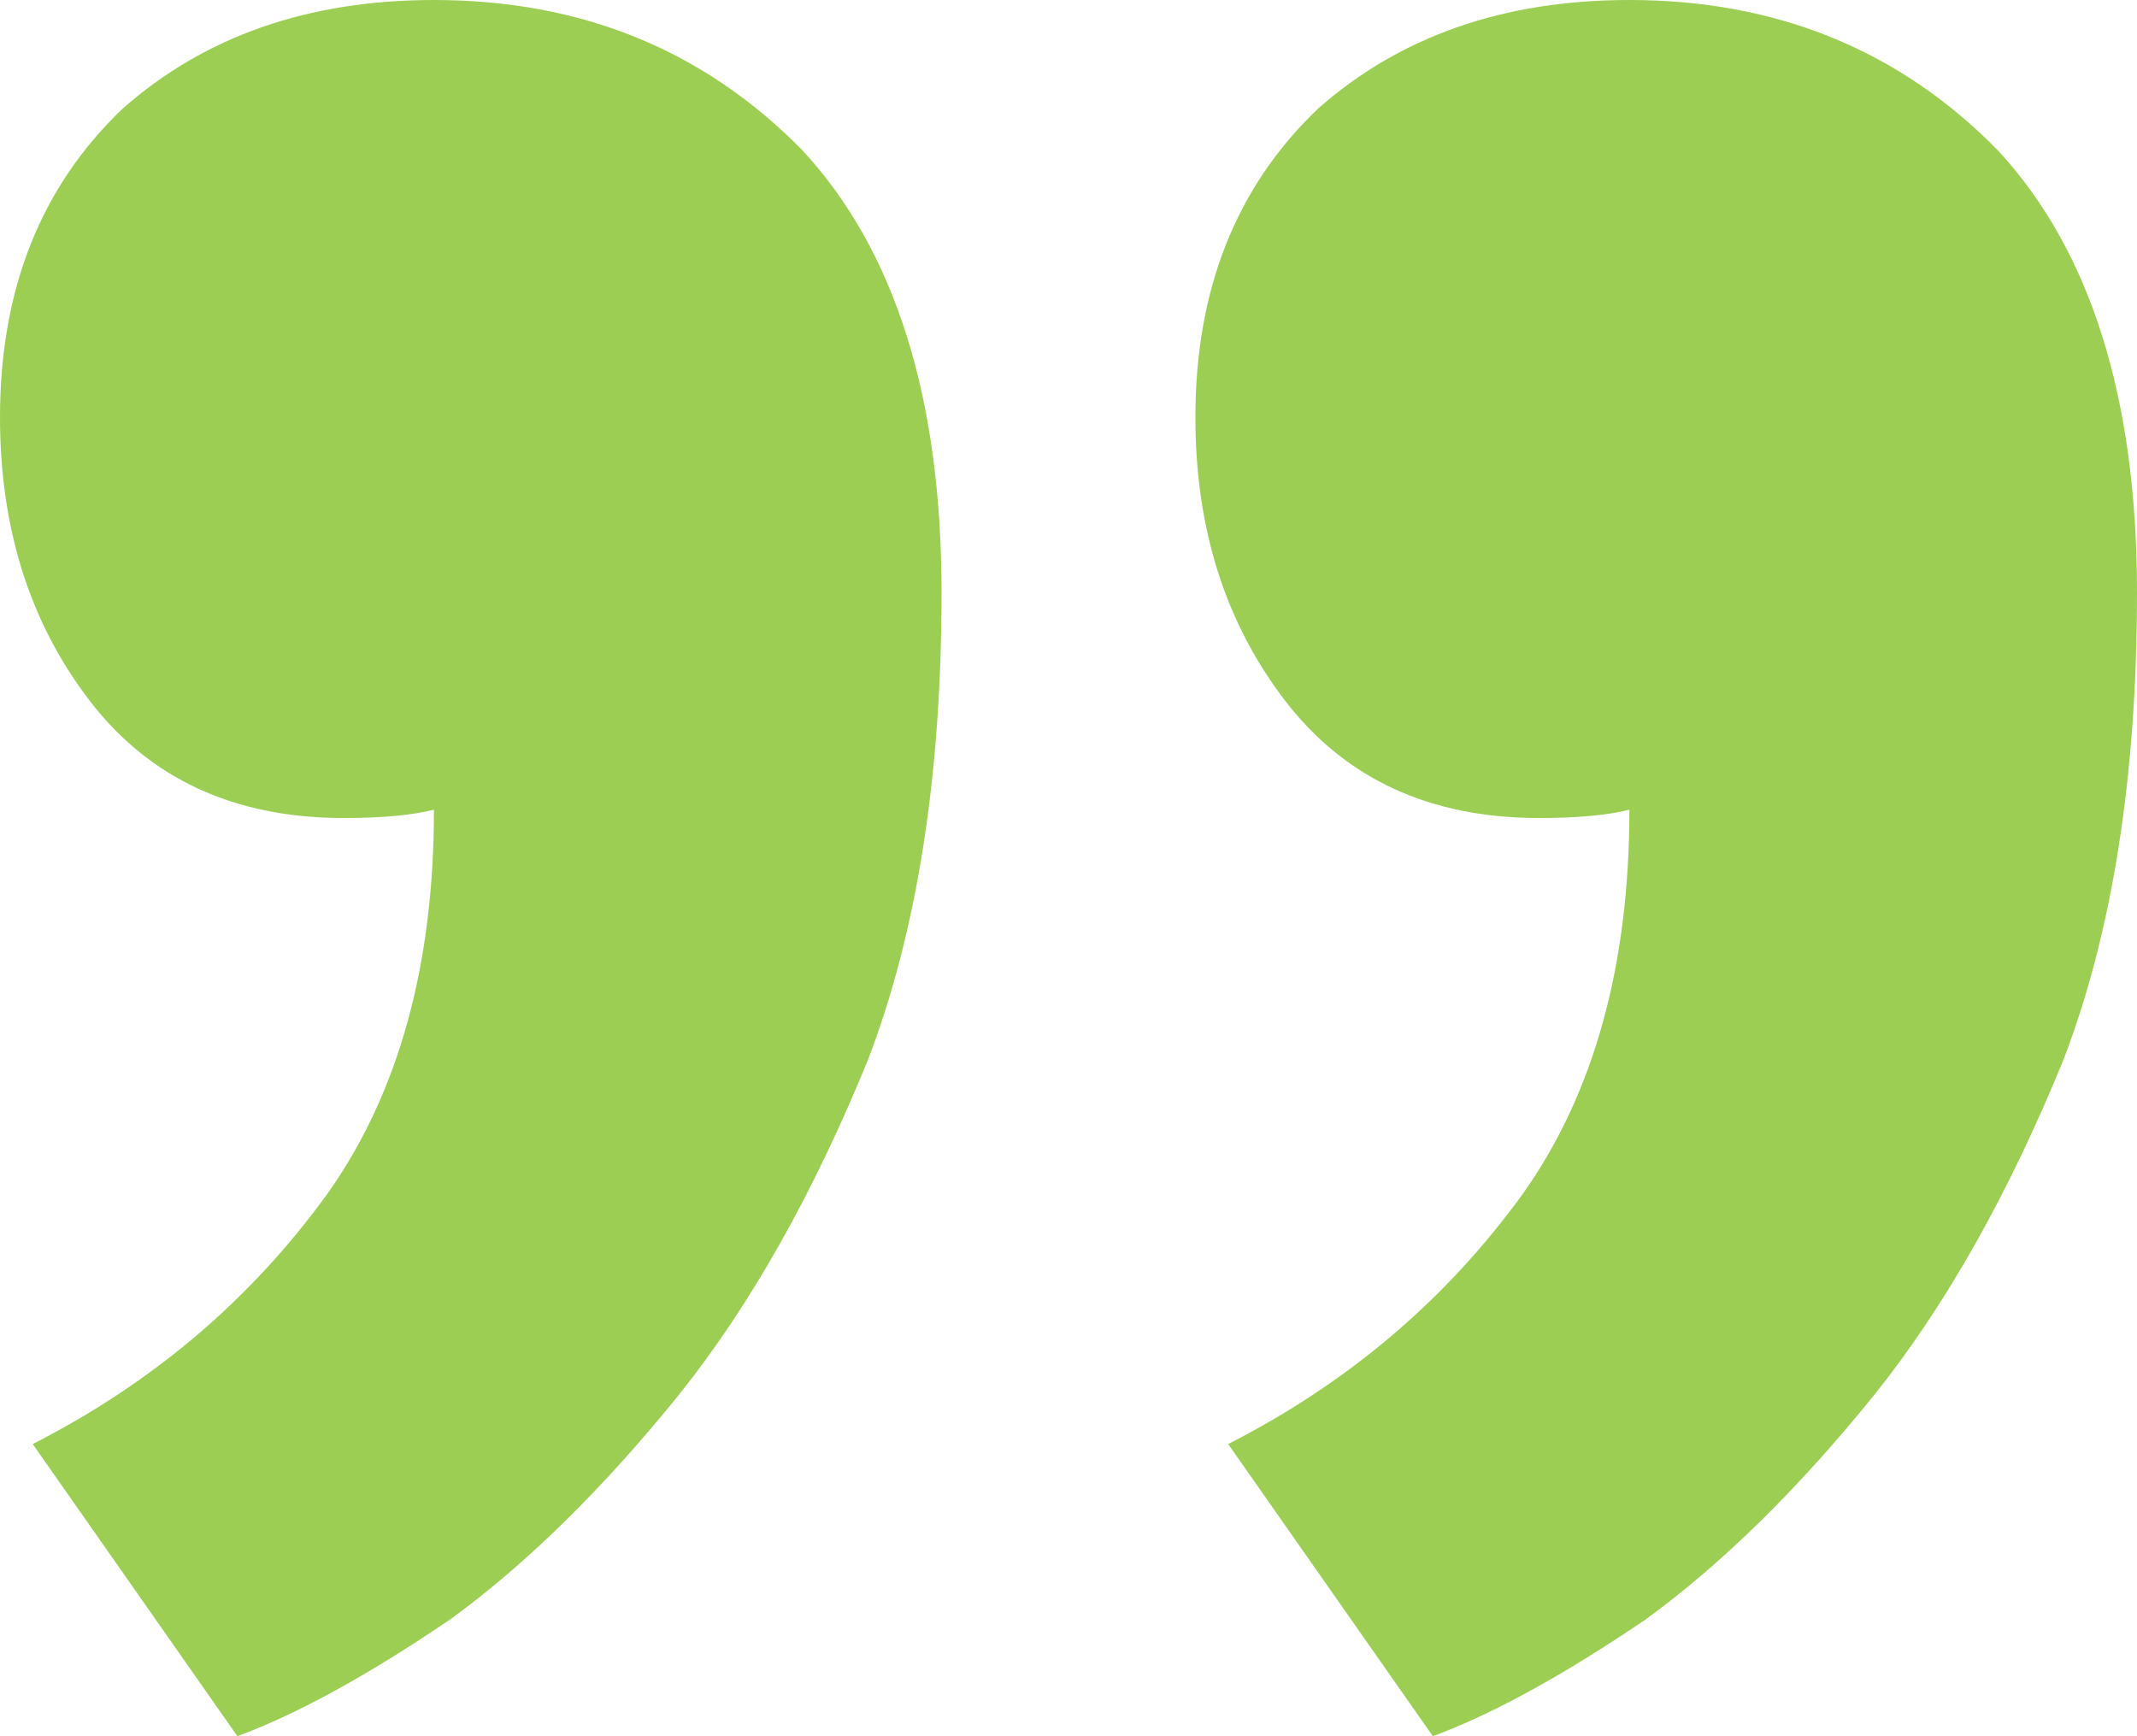
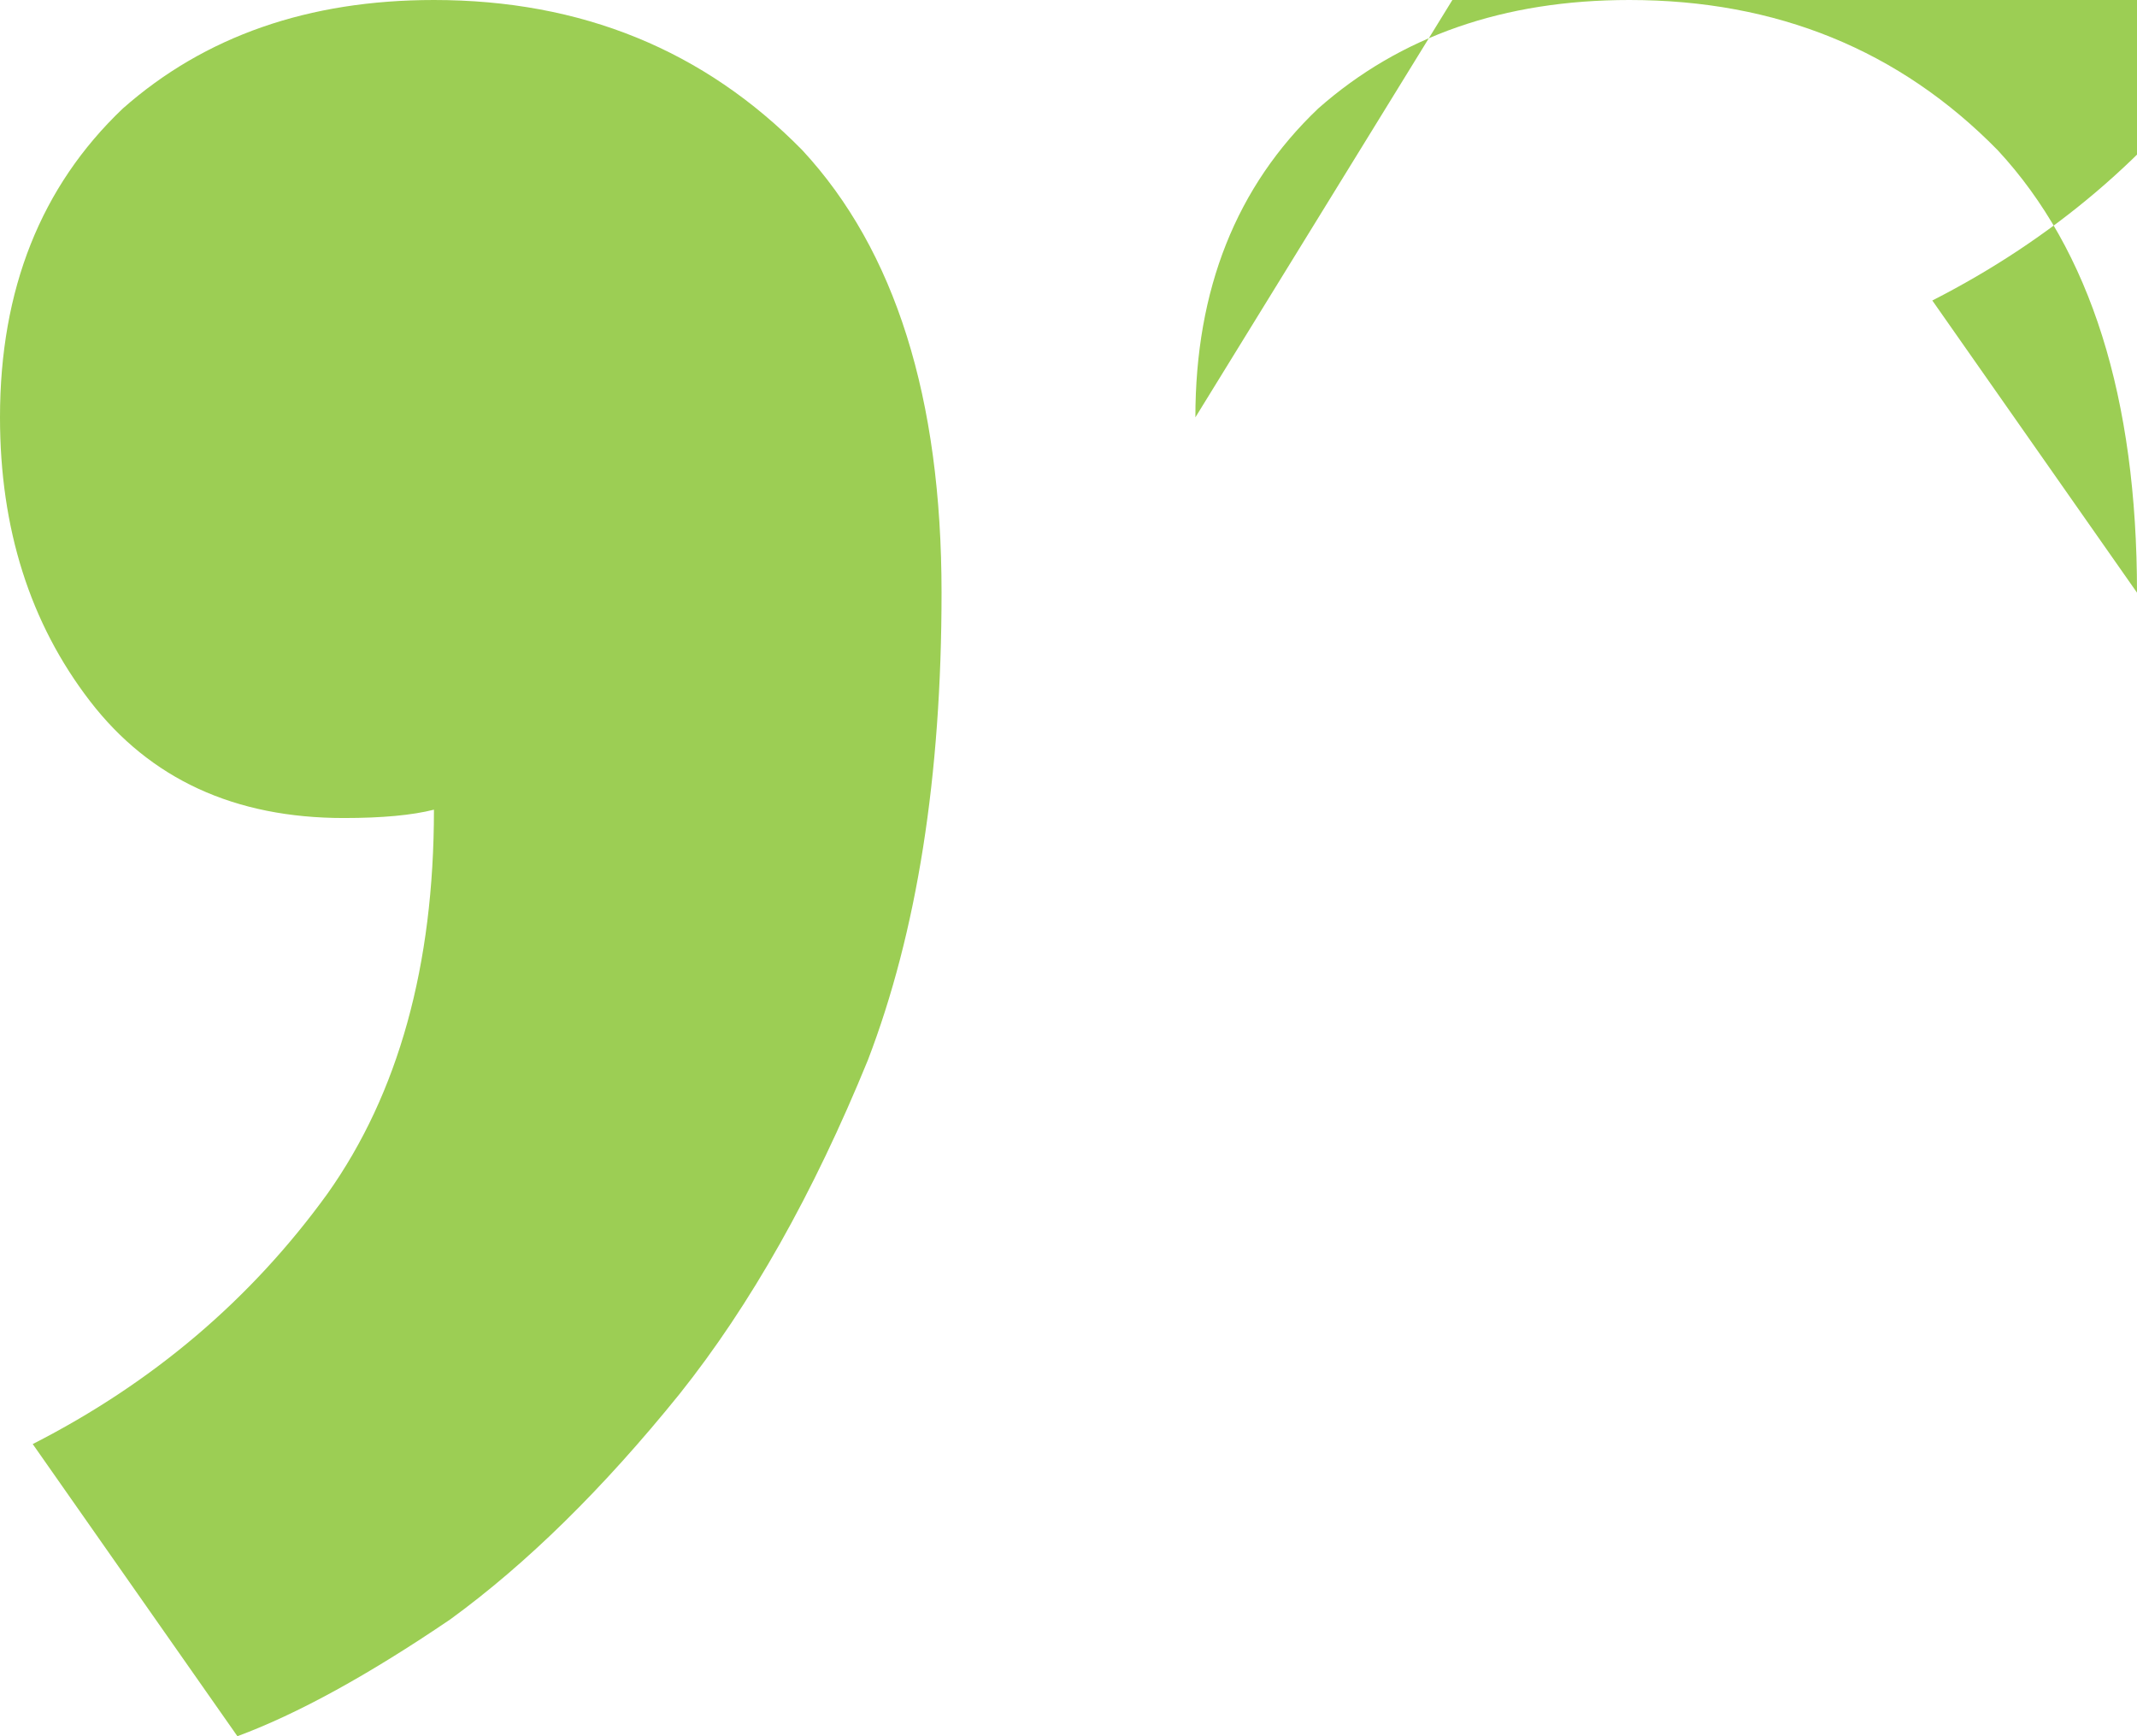
<svg xmlns="http://www.w3.org/2000/svg" width="32" height="26" fill="none" viewBox="0 0 32 26">
-   <path fill="#9CCE54" d="M0 6.25c0-1.917.613-3.458 1.839-4.625C3.065.542 4.618 0 6.498 0c2.207 0 4.046.75 5.517 2.25 1.39 1.5 2.084 3.708 2.084 6.625 0 2.75-.368 5.083-1.103 7-.817 2-1.757 3.667-2.82 5-1.144 1.417-2.289 2.542-3.433 3.375-1.226.833-2.289 1.417-3.188 1.75L.49 21.625c1.798-.917 3.269-2.167 4.414-3.75 1.063-1.5 1.594-3.417 1.594-5.75-.327.083-.776.125-1.349.125-1.635 0-2.902-.583-3.801-1.75C.45 9.333 0 7.917 0 6.25Zm17.9 0c0-1.917.613-3.458 1.839-4.625C20.965.542 22.518 0 24.398 0c2.207 0 4.046.75 5.517 2.25C31.305 3.75 32 5.958 32 8.875c0 2.75-.368 5.083-1.103 7-.817 2-1.757 3.667-2.82 5-1.144 1.417-2.289 2.542-3.433 3.375-1.226.833-2.289 1.417-3.188 1.75l-3.065-4.375c1.798-.917 3.269-2.167 4.414-3.75 1.063-1.5 1.594-3.417 1.594-5.75-.327.083-.776.125-1.349.125-1.635 0-2.902-.583-3.801-1.75-.899-1.167-1.349-2.583-1.349-4.25Z" />
+   <path fill="#9CCE54" d="M0 6.25c0-1.917.613-3.458 1.839-4.625C3.065.542 4.618 0 6.498 0c2.207 0 4.046.75 5.517 2.25 1.39 1.5 2.084 3.708 2.084 6.625 0 2.75-.368 5.083-1.103 7-.817 2-1.757 3.667-2.82 5-1.144 1.417-2.289 2.542-3.433 3.375-1.226.833-2.289 1.417-3.188 1.75L.49 21.625c1.798-.917 3.269-2.167 4.414-3.75 1.063-1.5 1.594-3.417 1.594-5.75-.327.083-.776.125-1.349.125-1.635 0-2.902-.583-3.801-1.75C.45 9.333 0 7.917 0 6.25Zm17.9 0c0-1.917.613-3.458 1.839-4.625C20.965.542 22.518 0 24.398 0c2.207 0 4.046.75 5.517 2.25C31.305 3.75 32 5.958 32 8.875l-3.065-4.375c1.798-.917 3.269-2.167 4.414-3.75 1.063-1.5 1.594-3.417 1.594-5.75-.327.083-.776.125-1.349.125-1.635 0-2.902-.583-3.801-1.75-.899-1.167-1.349-2.583-1.349-4.25Z" />
</svg>